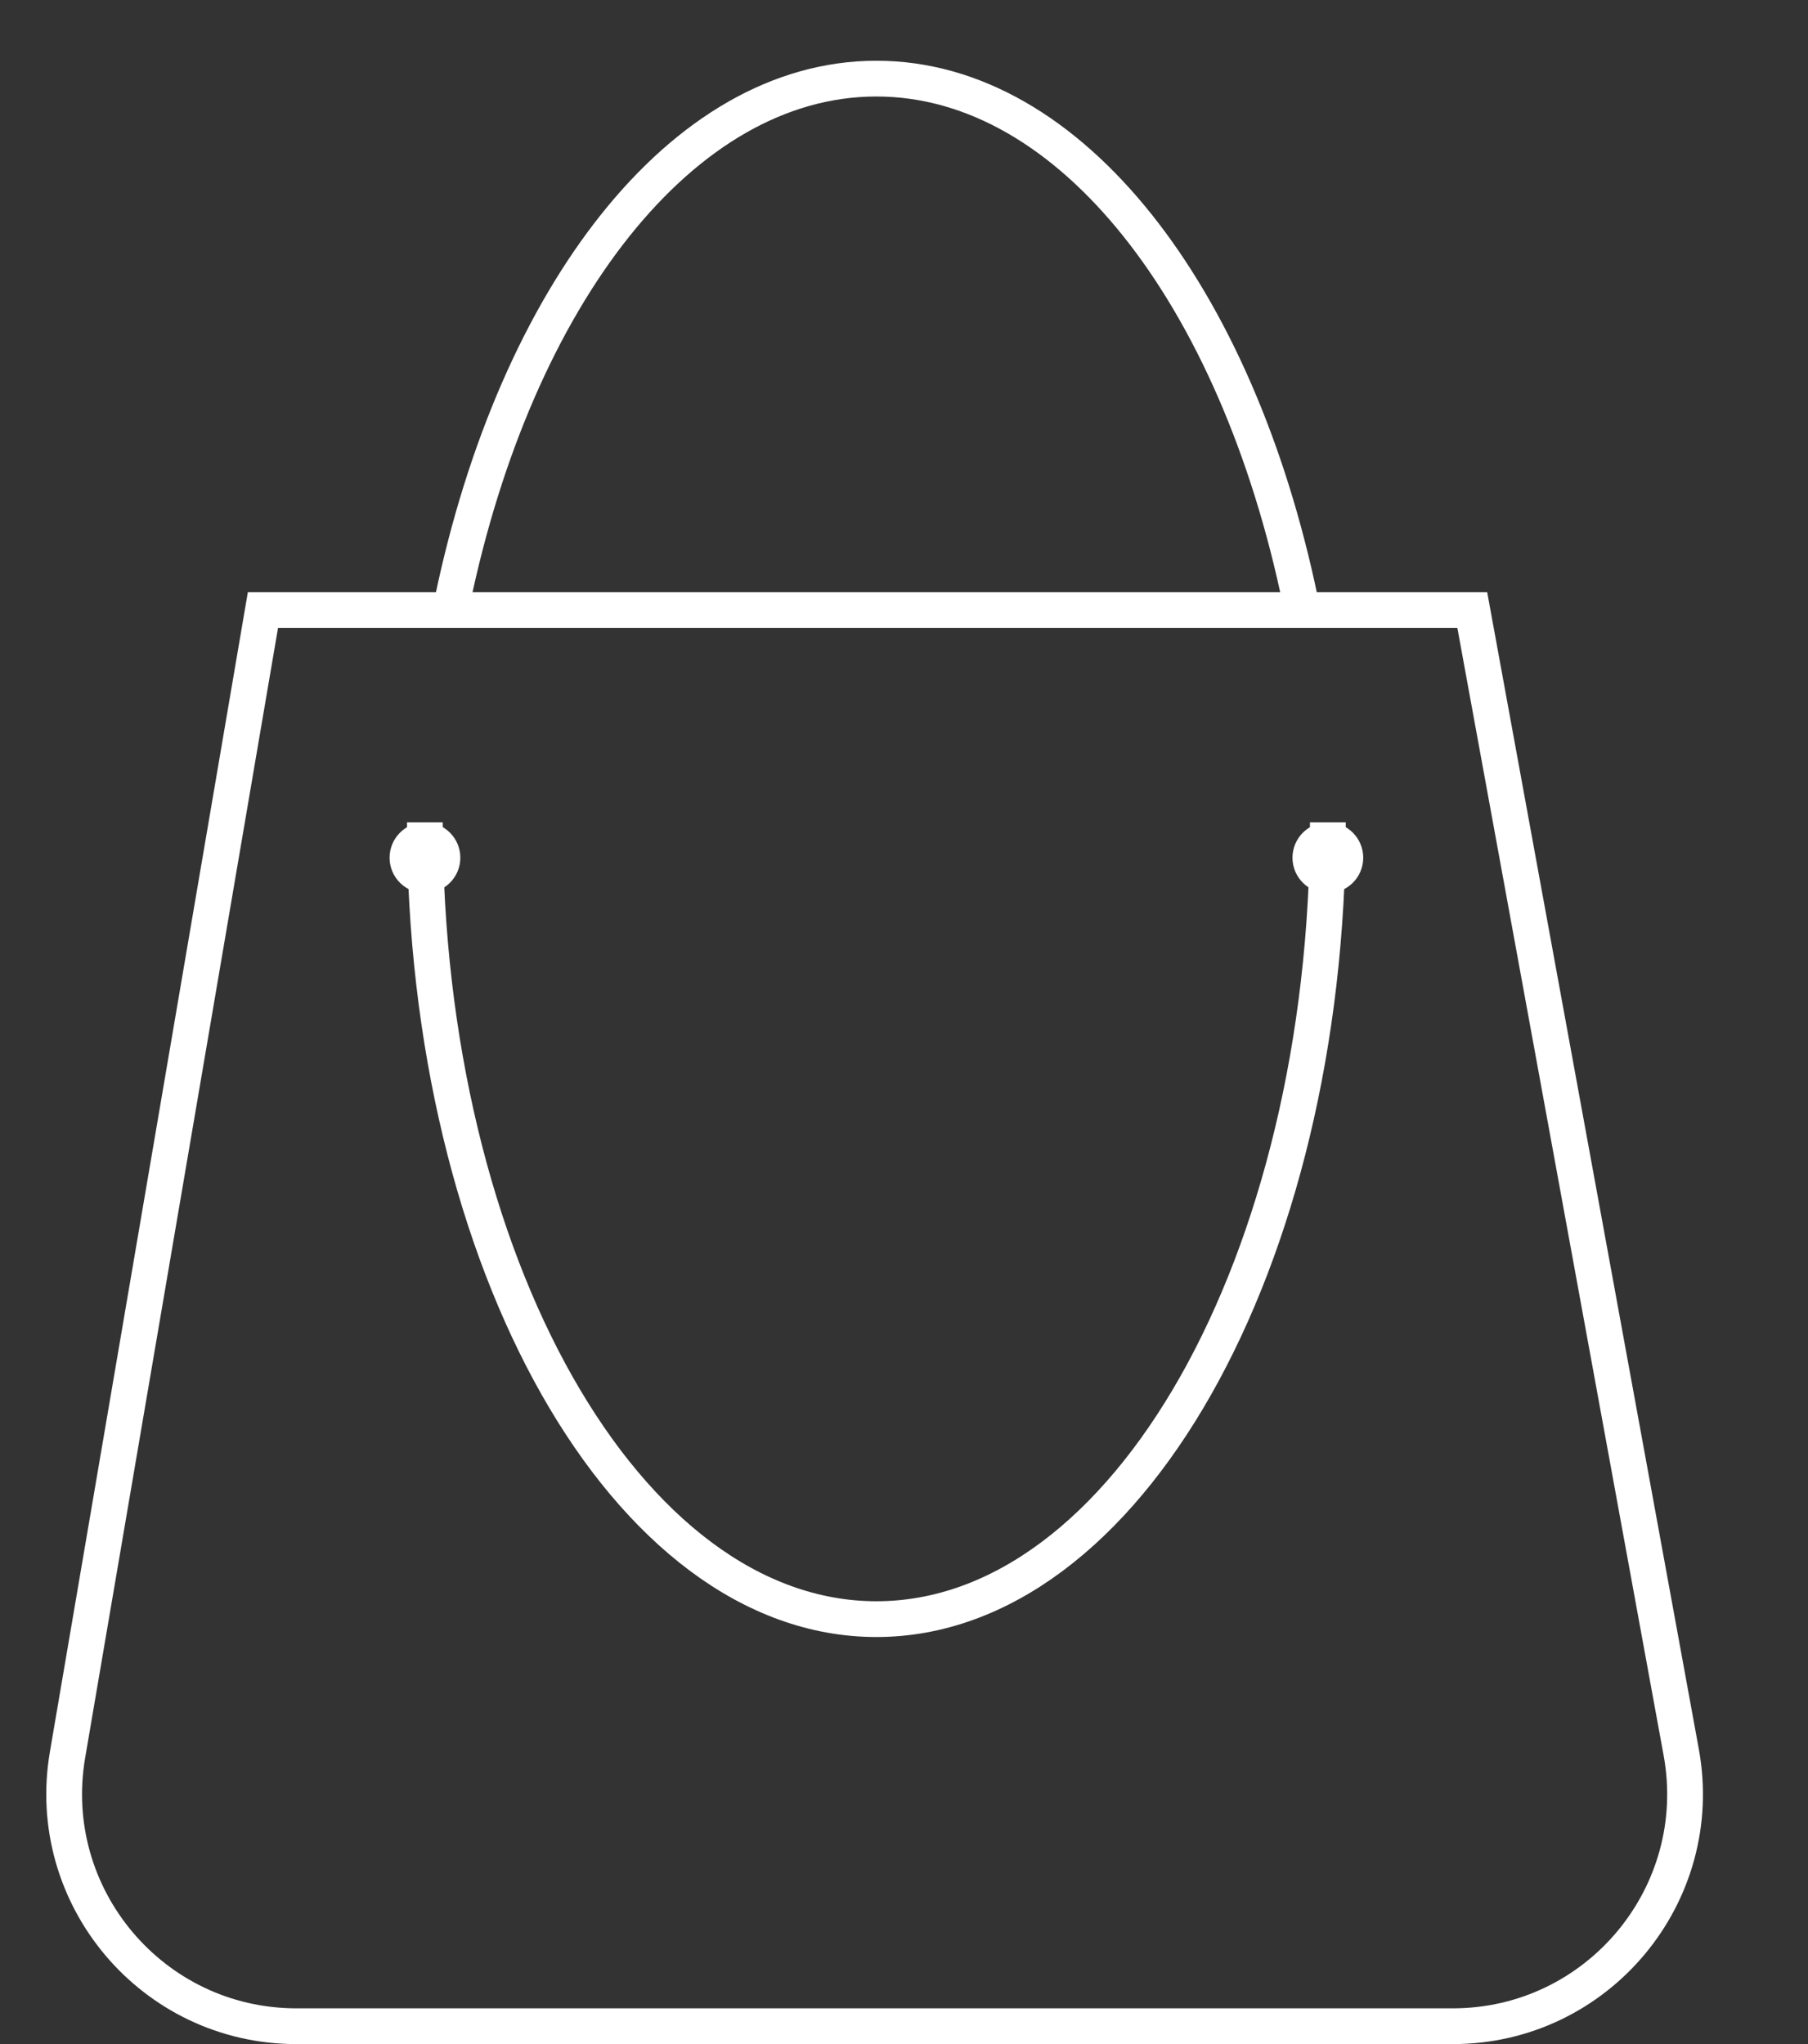
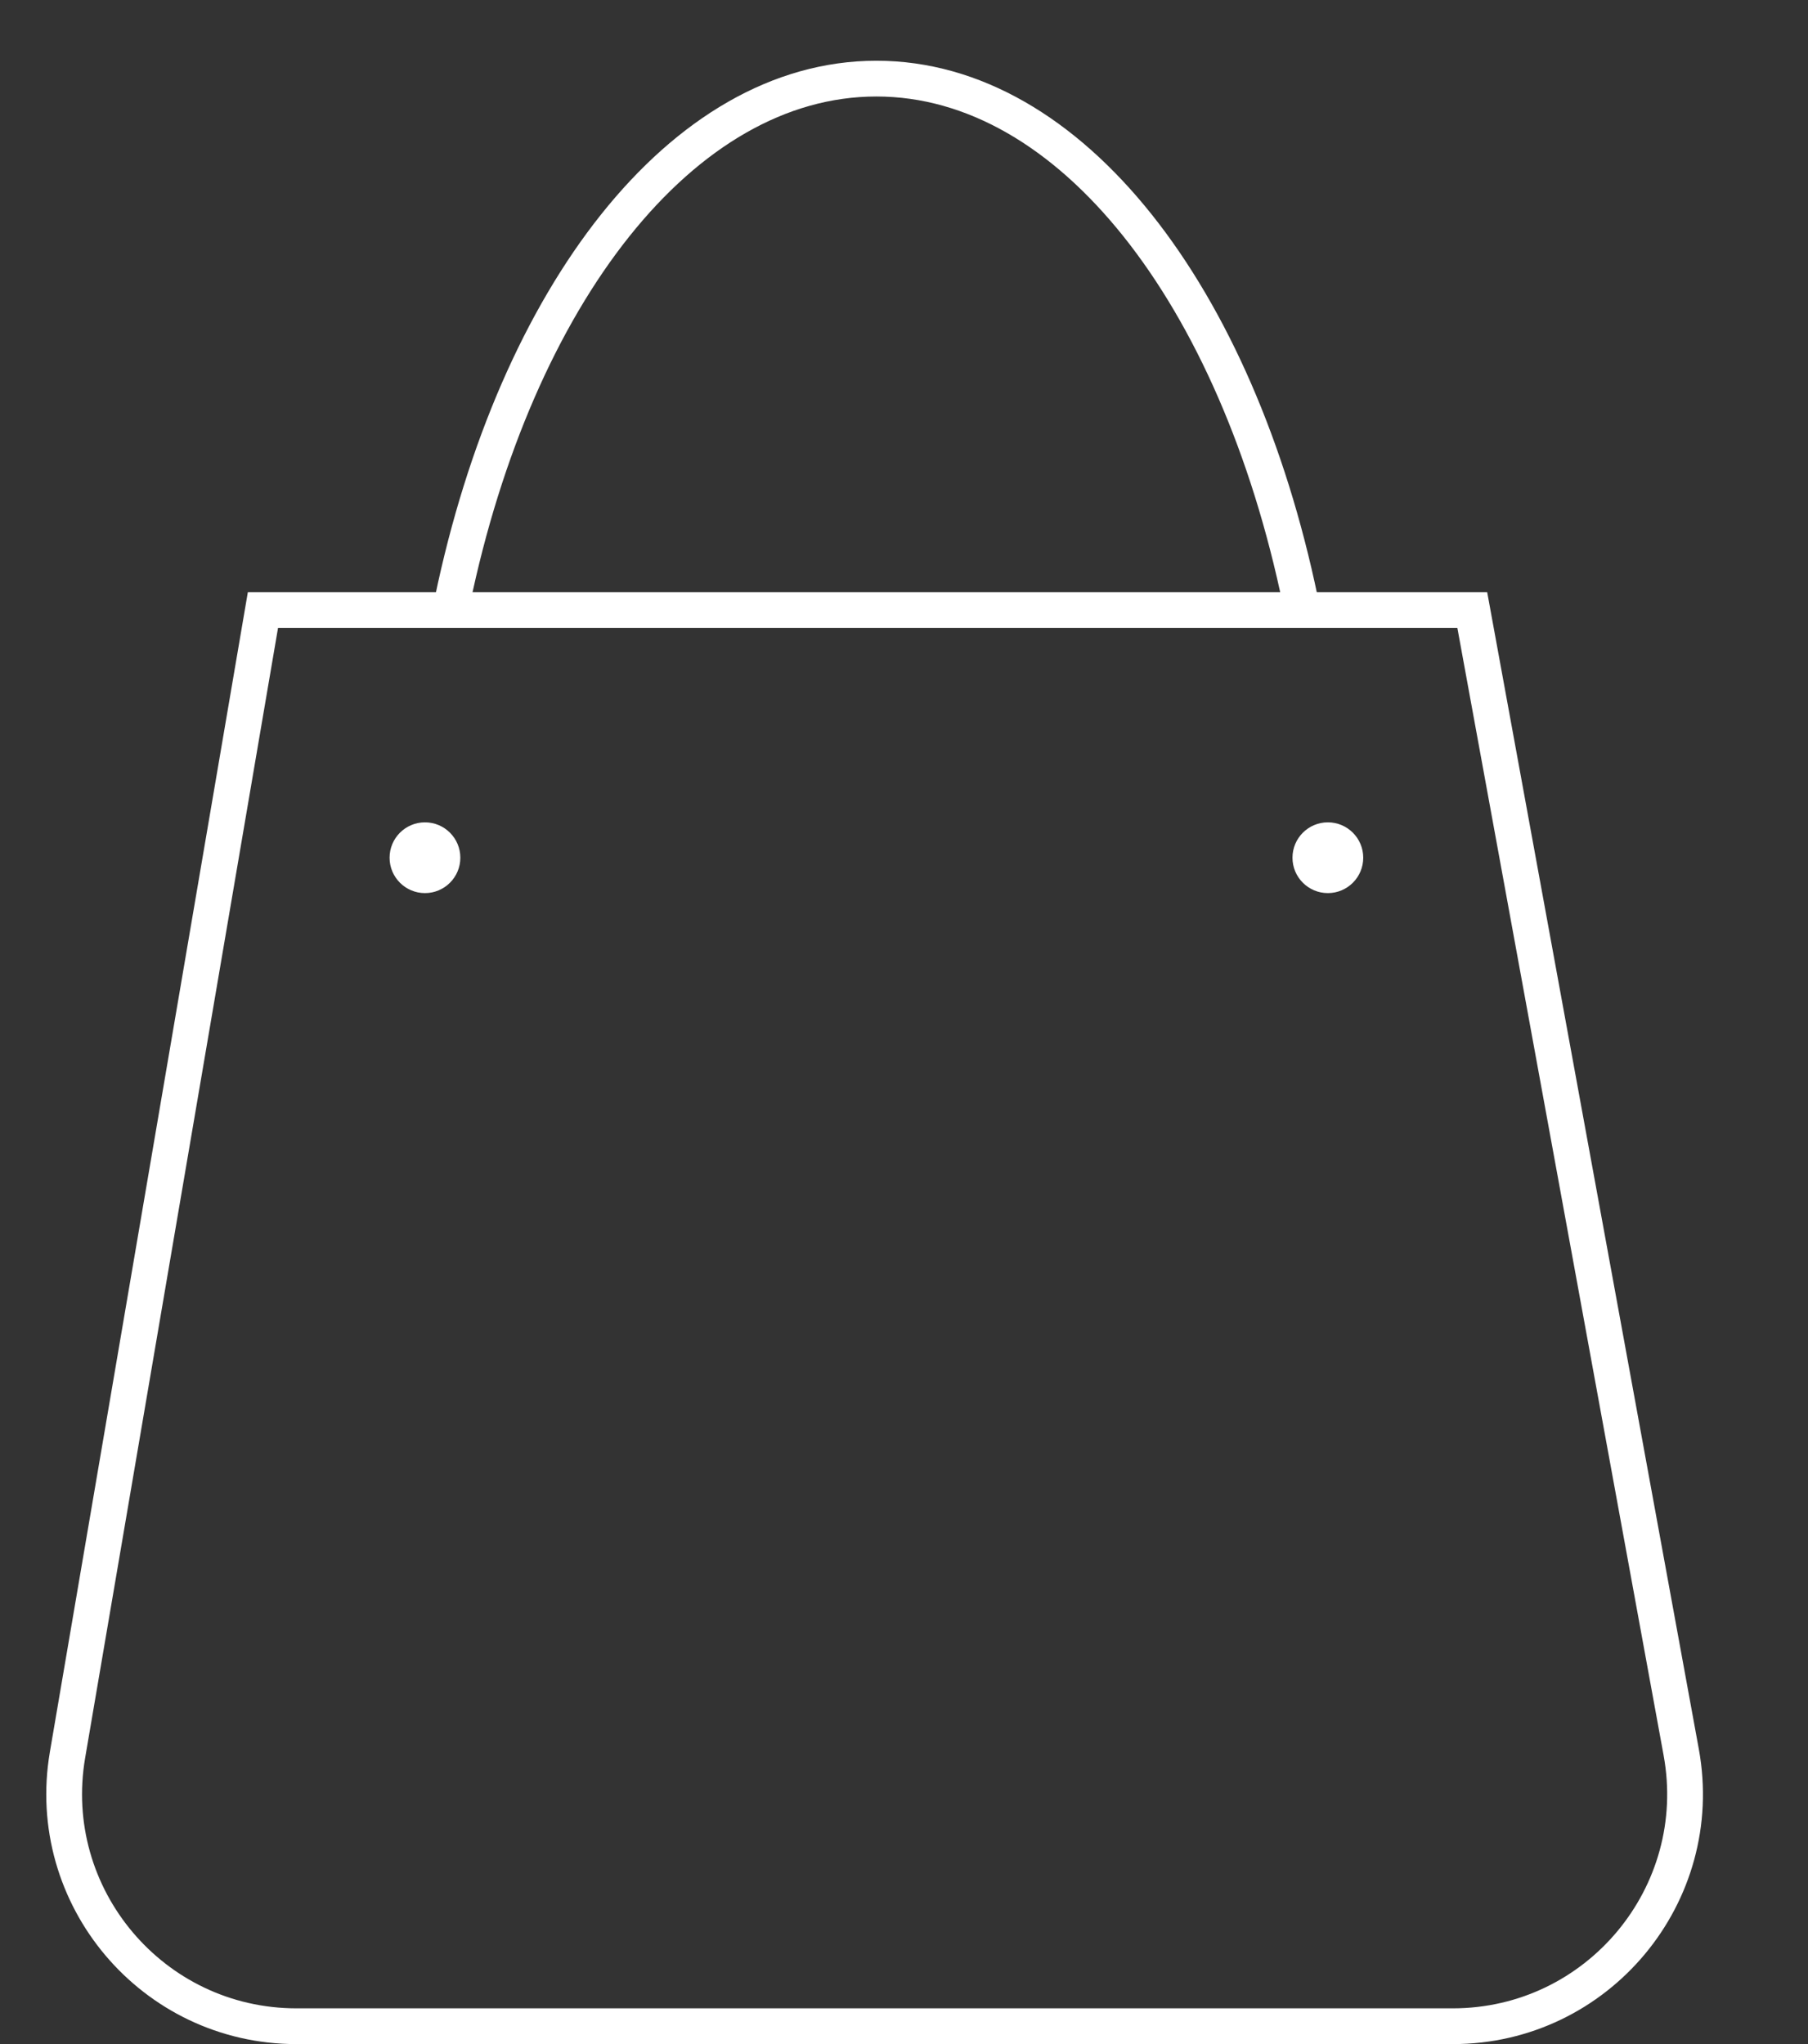
<svg xmlns="http://www.w3.org/2000/svg" width="23" height="26" viewBox="0 0 23 26" fill="none">
  <rect x="0" y="0" width="23" height="26" fill="#333333" stroke="none" />
  <path d="M0.859 22.321L3.345 7.759H18.729L21.387 22.287C21.719 24.101 20.325 25.773 18.481 25.773H3.771C1.941 25.773 0.551 24.125 0.859 22.321Z" stroke="white" stroke-width="0.455" />
  <circle cx="5.406" cy="10.91" r="0.45" fill="white" />
  <circle cx="16.892" cy="10.91" r="0.45" fill="white" />
-   <path d="M16.892 10.46C16.892 16.057 14.32 20.595 11.149 20.595C7.977 20.595 5.405 16.057 5.405 10.46" stroke="white" stroke-width="0.455" />
  <path d="M5.755 7.644C6.562 3.767 8.672 1 11.149 1C13.626 1 15.736 3.767 16.542 7.644" stroke="white" stroke-width="0.455" />
</svg>